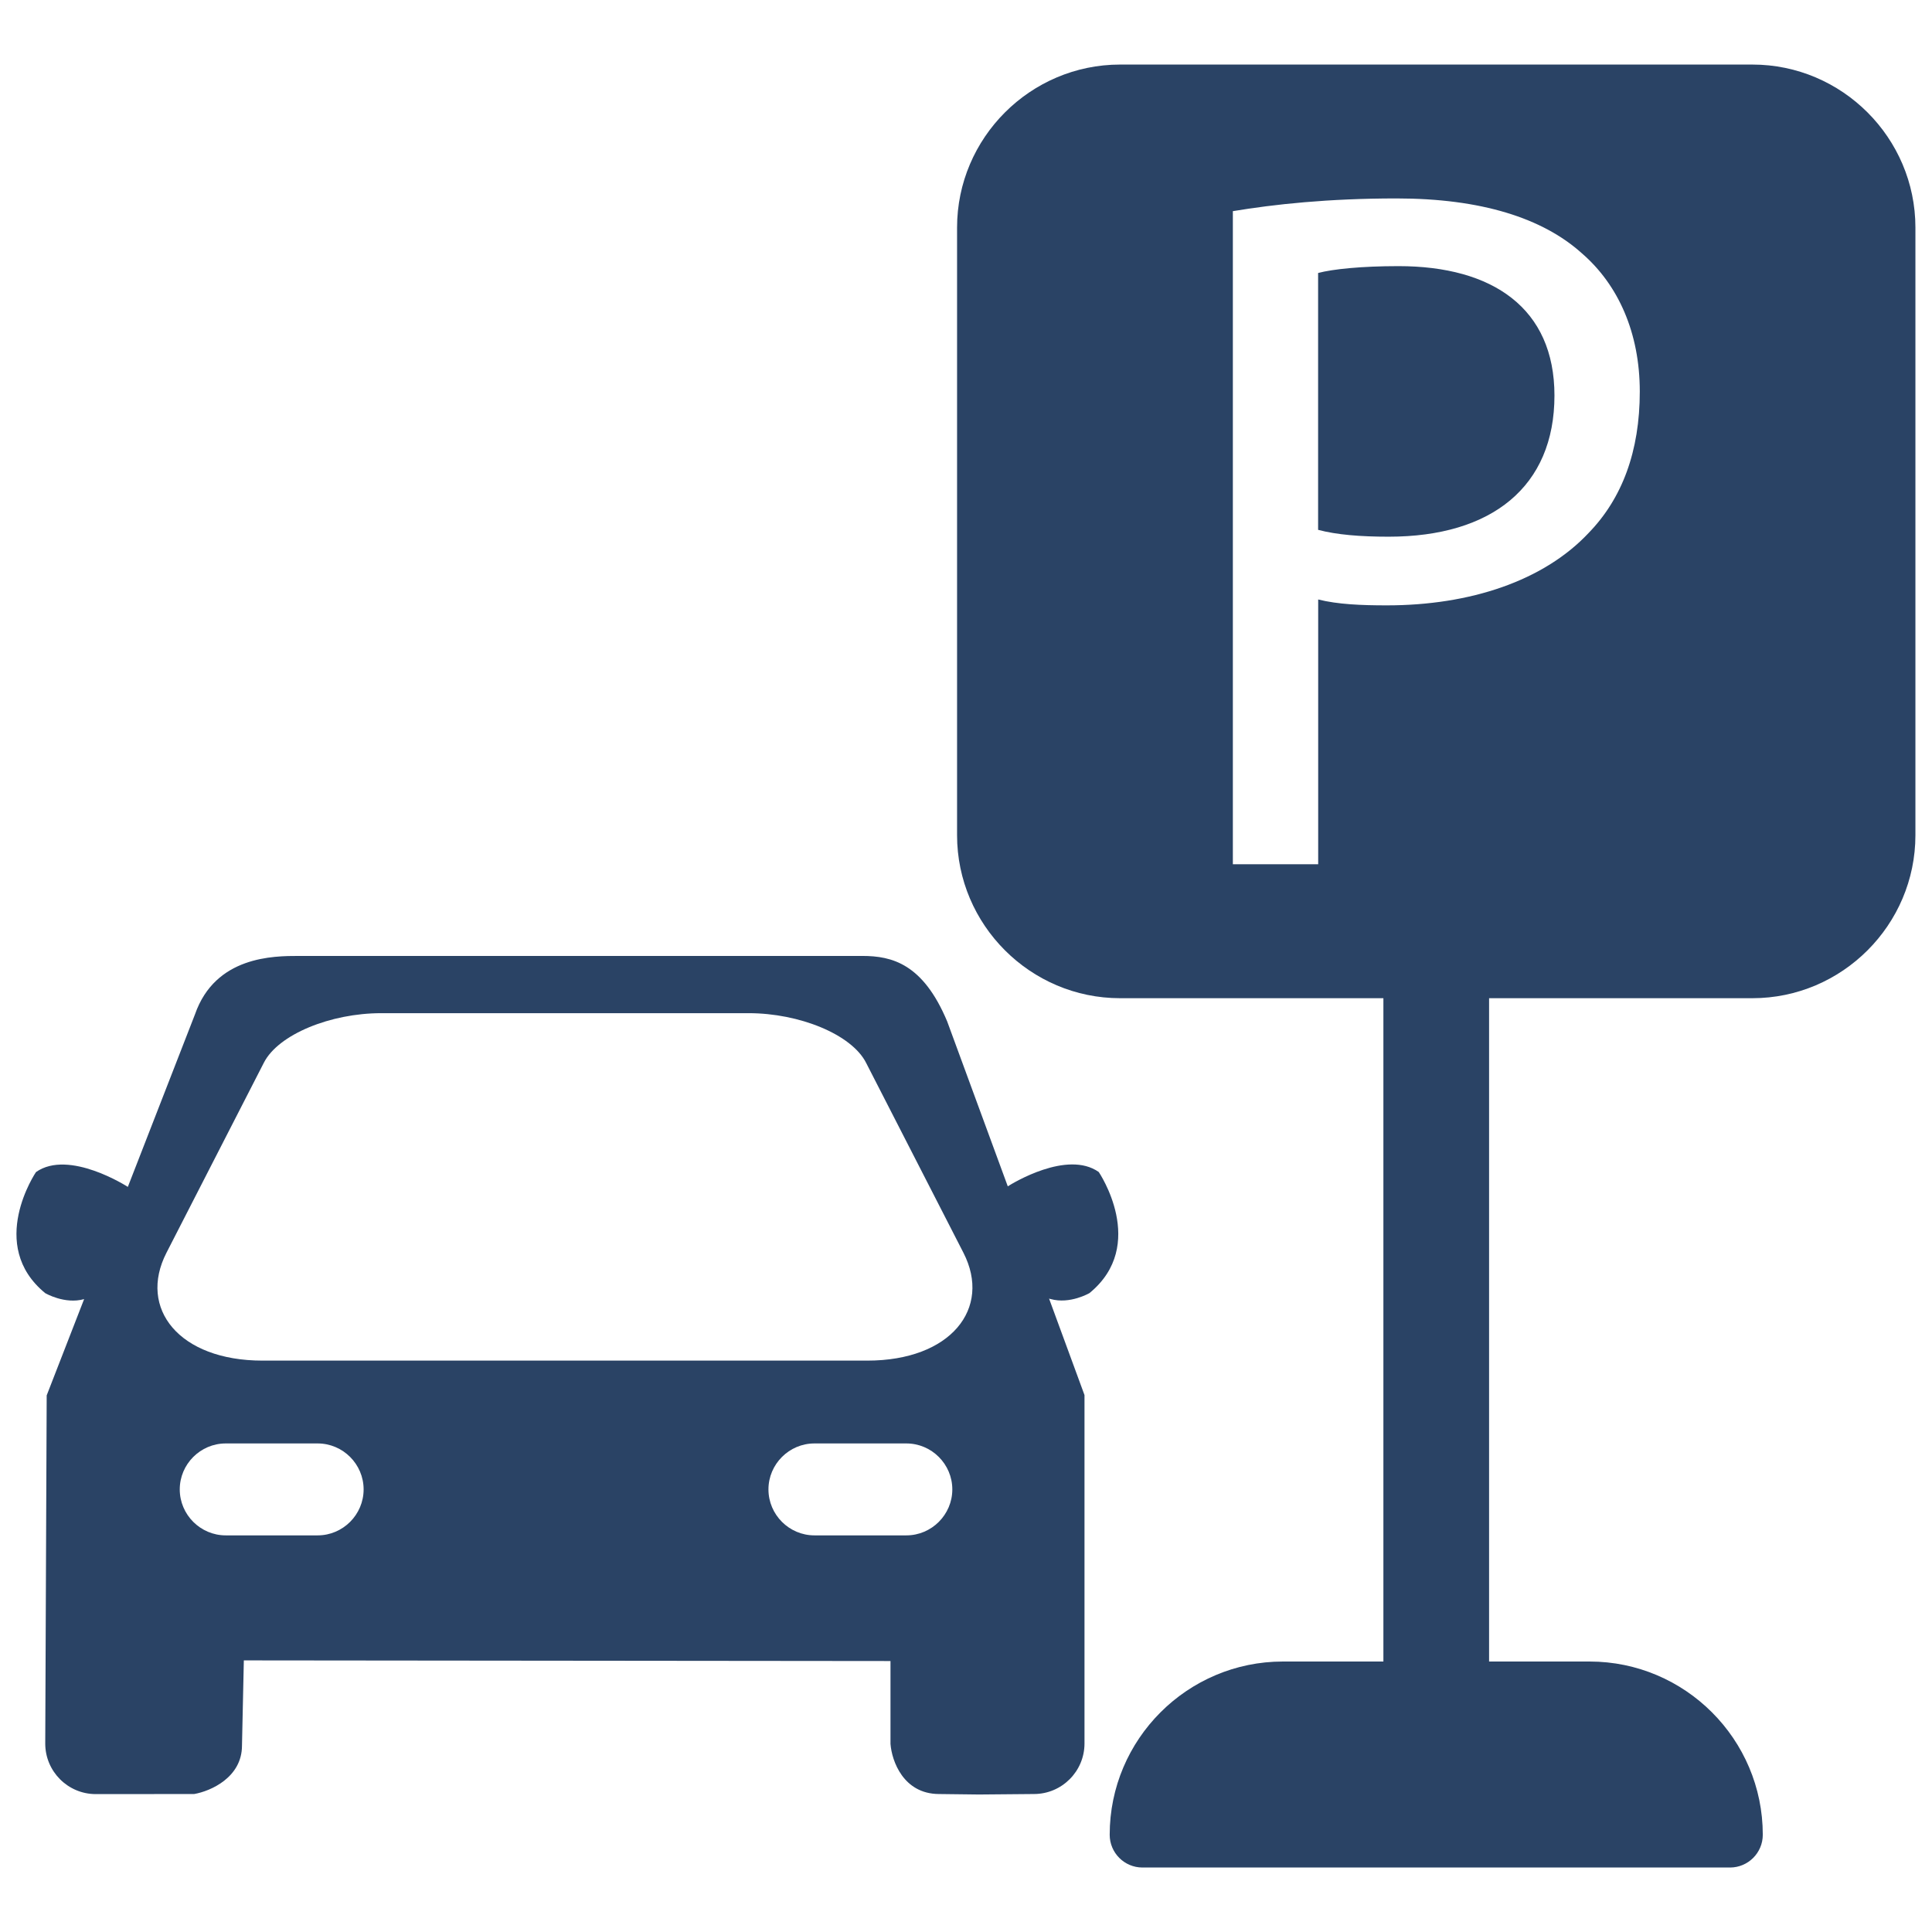
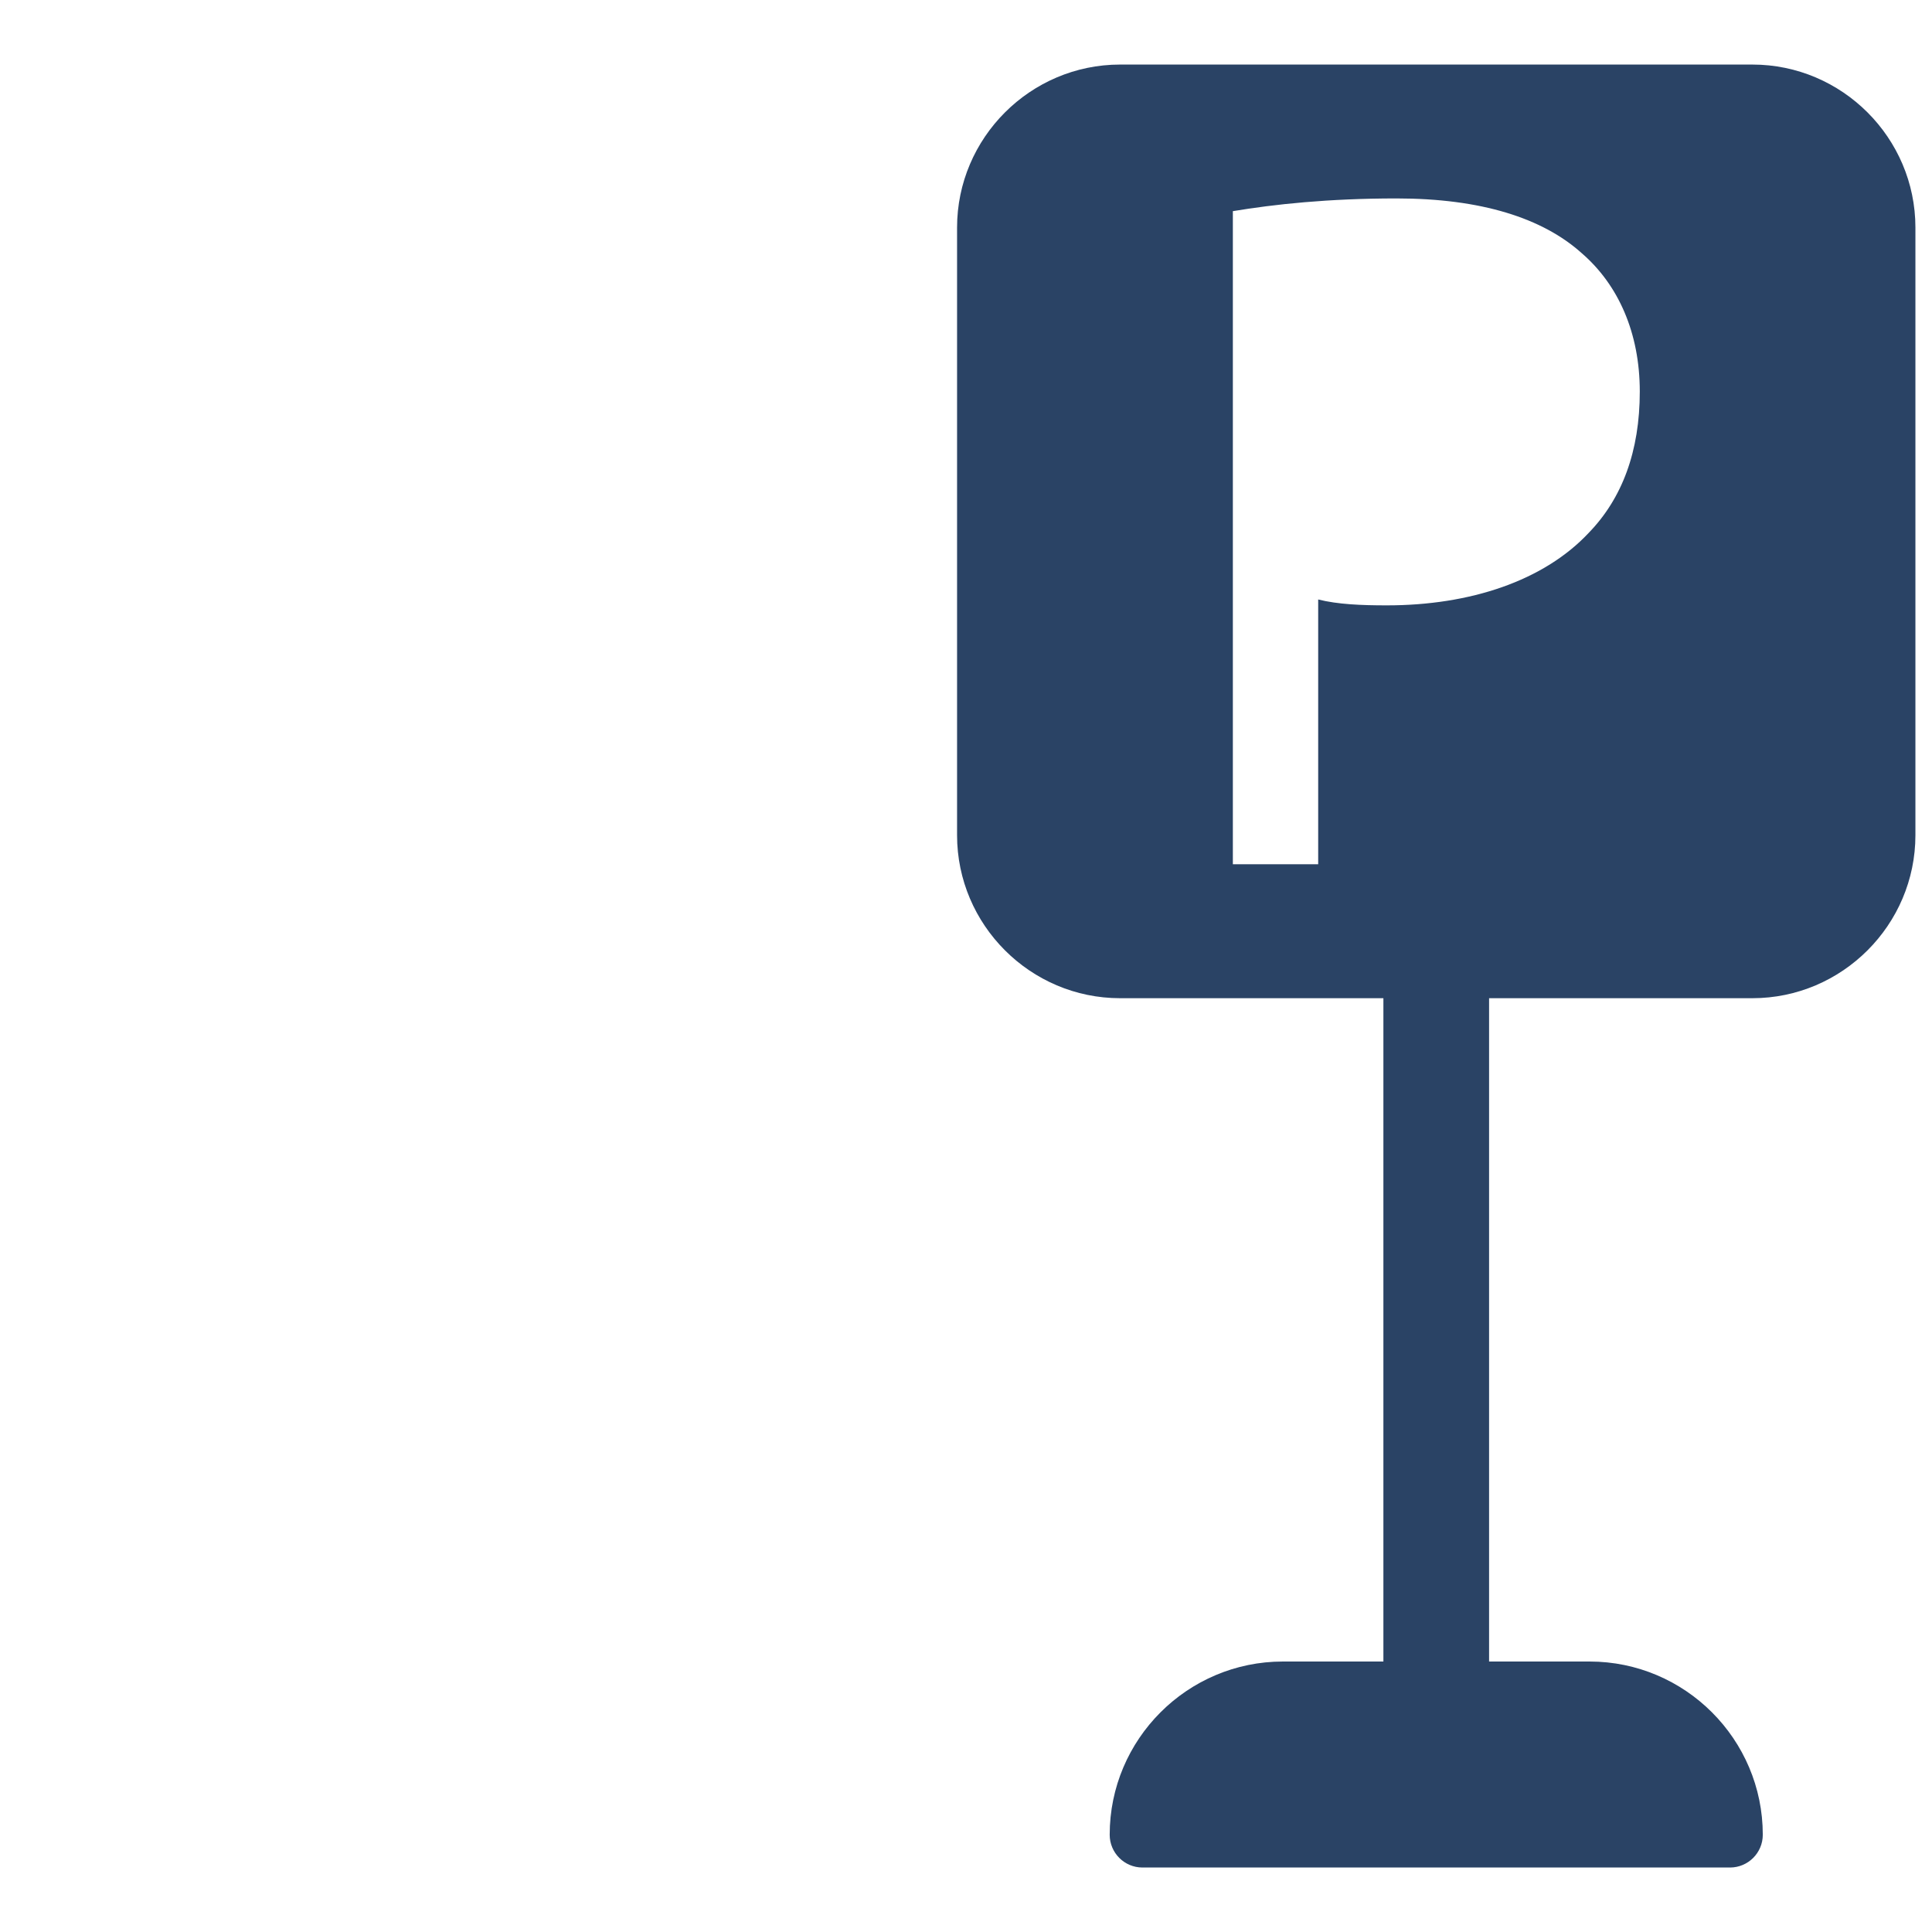
<svg xmlns="http://www.w3.org/2000/svg" version="1.1" x="0px" y="0px" viewBox="0 0 24 24" style="enable-background:new 0 0 24 24;" xml:space="preserve" fill="#2a4365">
  <g>
-     <path d="M13.534,16.063c0.731-0.598,0.115-1.504,0.115-1.504c-0.392-0.276-1.072,0.141-1.13,0.178l-0.753-2.049   c-0.3-0.715-0.684-0.813-1.054-0.813H3.712c-0.31,0-1.037,0-1.29,0.726l-0.834,2.143l0,0c0,0-0.731-0.473-1.141-0.184   c0,0-0.616,0.906,0.115,1.504c0,0,0.242,0.142,0.483,0.074l0,0l-0.465,1.196l-0.018,4.325c0,0.346,0.281,0.628,0.628,0.628   l1.222-0.001c0.206-0.036,0.594-0.207,0.594-0.602l0.023-1.058l8.033,0.008v1.029c0.016,0.214,0.161,0.619,0.598,0.623l0.501,0.006   l0.683-0.006c0.346,0,0.628-0.281,0.628-0.628V17.33l-0.44-1.198c0.008,0.002,0.011,0.003,0.019,0.005   C13.292,16.205,13.534,16.063,13.534,16.063z M3.946,19.073H2.804c-0.314,0-0.571-0.257-0.571-0.571   c0-0.314,0.257-0.571,0.571-0.571h1.142c0.314,0,0.571,0.257,0.571,0.571C4.517,18.816,4.26,19.073,3.946,19.073z M11.259,19.073   h-1.142c-0.314,0-0.571-0.257-0.571-0.571c0-0.314,0.257-0.571,0.571-0.571h1.142c0.314,0,0.571,0.257,0.571,0.571   C11.83,18.816,11.573,19.073,11.259,19.073z M10.775,16.902H3.26c-1.033,0-1.548-0.646-1.192-1.34l1.21-2.361   c0.18-0.352,0.829-0.615,1.457-0.615h4.566c0.628,0,1.277,0.263,1.457,0.615l1.21,2.361C12.323,16.255,11.809,16.902,10.775,16.902   z" />
    <path d="M21.769,0.802h-7.855c-1.114,0-2.025,0.911-2.025,2.025v7.548c0,1.114,0.911,2.025,2.025,2.025h3.271v8.24   h-1.248c-1.186,0-2.152,0.966-2.152,2.152c0,0.224,0.182,0.407,0.407,0.407h7.299c0.224,0,0.407-0.182,0.407-0.407   c0-1.186-0.966-2.152-2.152-2.152h-1.248v-8.24h3.271c1.114,0,2.025-0.911,2.025-2.025V2.827   C23.794,1.713,22.883,0.802,21.769,0.802z M19.736,6.619c-0.559,0.597-1.474,0.901-2.508,0.901c-0.317,0-0.61-0.012-0.853-0.073   v3.289h-1.06V2.623c0.512-0.085,1.182-0.158,2.034-0.158c1.048,0,1.815,0.243,2.302,0.682c0.451,0.39,0.719,0.986,0.719,1.717   C20.37,5.608,20.15,6.192,19.736,6.619z" />
-     <path d="M17.373,3.306c-0.463,0-0.816,0.037-0.999,0.085v3.191c0.231,0.061,0.524,0.085,0.877,0.085   c1.279,0,2.059-0.621,2.059-1.754C19.31,3.829,18.543,3.306,17.373,3.306z" />
  </g>
</svg>